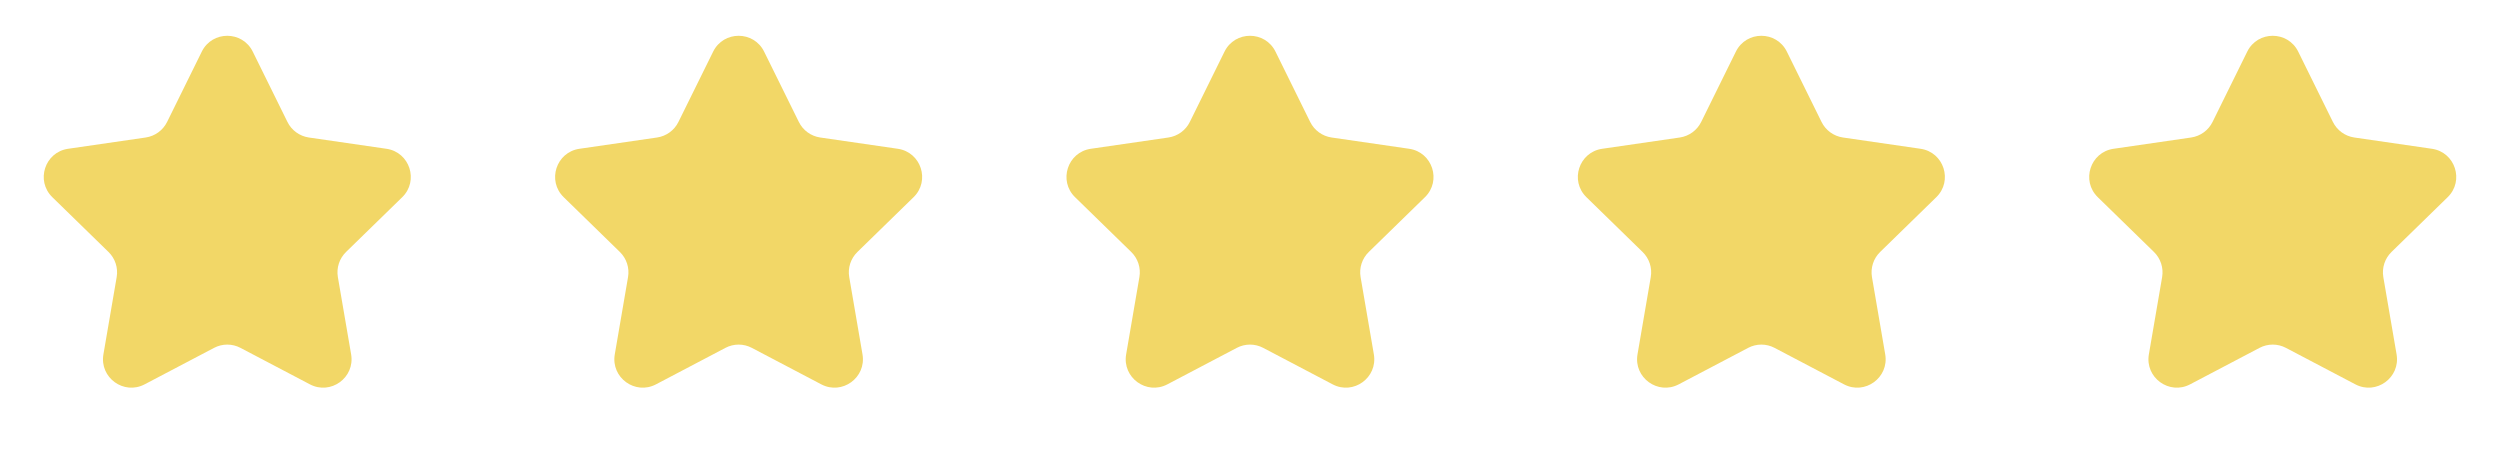
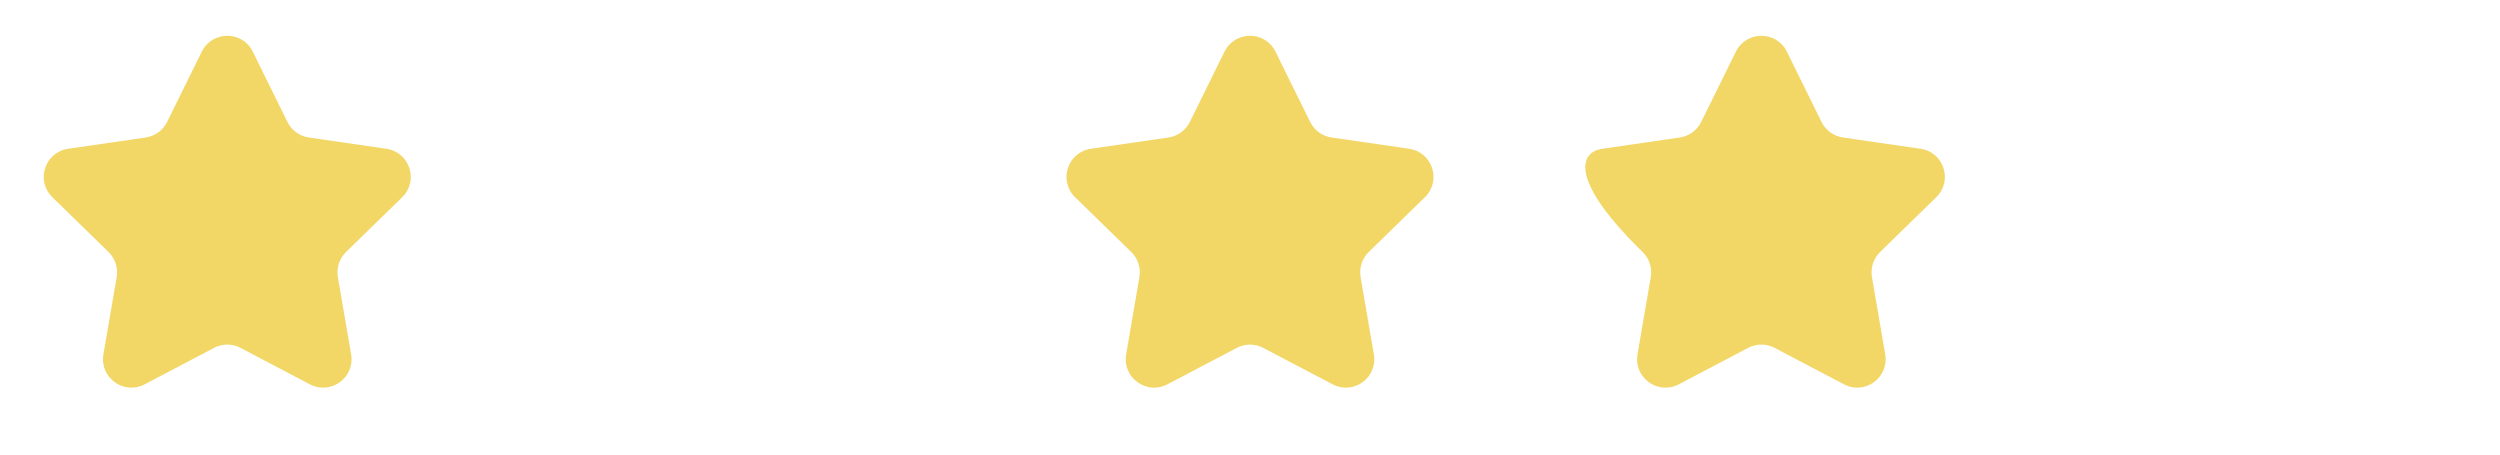
<svg xmlns="http://www.w3.org/2000/svg" width="88" height="16" viewBox="0 0 88 16" fill="none">
  <path d="M7.103 1.817C7.47 1.074 8.53 1.074 8.897 1.817L10.118 4.292C10.264 4.588 10.546 4.792 10.871 4.84L13.603 5.237C14.424 5.356 14.751 6.364 14.158 6.942L12.181 8.869C11.945 9.099 11.838 9.43 11.893 9.754L12.36 12.475C12.5 13.292 11.642 13.915 10.909 13.529L8.465 12.245C8.174 12.091 7.826 12.091 7.535 12.245L5.091 13.529C4.358 13.915 3.5 13.292 3.64 12.475L4.107 9.754C4.163 9.43 4.055 9.099 3.819 8.869L1.843 6.942C1.249 6.364 1.576 5.356 2.397 5.237L5.129 4.84C5.454 4.792 5.736 4.588 5.882 4.292L7.103 1.817Z" fill="#F2D767" />
-   <path d="M25.103 1.817C25.47 1.074 26.53 1.074 26.897 1.817L28.119 4.292C28.264 4.588 28.546 4.792 28.871 4.84L31.603 5.237C32.423 5.356 32.751 6.364 32.157 6.942L30.181 8.869C29.945 9.099 29.837 9.43 29.893 9.754L30.36 12.475C30.5 13.292 29.642 13.915 28.909 13.529L26.465 12.245C26.174 12.091 25.826 12.091 25.535 12.245L23.091 13.529C22.358 13.915 21.5 13.292 21.64 12.475L22.107 9.754C22.163 9.43 22.055 9.099 21.819 8.869L19.843 6.942C19.249 6.364 19.576 5.356 20.397 5.237L23.129 4.84C23.454 4.792 23.736 4.588 23.881 4.292L25.103 1.817Z" fill="#F2D767" />
  <path d="M43.103 1.817C43.47 1.074 44.53 1.074 44.897 1.817L46.118 4.292C46.264 4.588 46.546 4.792 46.871 4.84L49.603 5.237C50.423 5.356 50.751 6.364 50.157 6.942L48.181 8.869C47.945 9.099 47.837 9.43 47.893 9.754L48.36 12.475C48.5 13.292 47.642 13.915 46.909 13.529L44.465 12.245C44.174 12.091 43.826 12.091 43.535 12.245L41.091 13.529C40.358 13.915 39.5 13.292 39.64 12.475L40.107 9.754C40.163 9.43 40.055 9.099 39.819 8.869L37.843 6.942C37.249 6.364 37.577 5.356 38.397 5.237L41.129 4.84C41.454 4.792 41.736 4.588 41.882 4.292L43.103 1.817Z" fill="#F2D767" />
-   <path d="M61.103 1.817C61.47 1.074 62.53 1.074 62.897 1.817L64.118 4.292C64.264 4.588 64.546 4.792 64.871 4.84L67.603 5.237C68.424 5.356 68.751 6.364 68.157 6.942L66.181 8.869C65.945 9.099 65.838 9.43 65.893 9.754L66.36 12.475C66.5 13.292 65.642 13.915 64.909 13.529L62.465 12.245C62.174 12.091 61.826 12.091 61.535 12.245L59.091 13.529C58.358 13.915 57.5 13.292 57.64 12.475L58.107 9.754C58.163 9.43 58.055 9.099 57.819 8.869L55.843 6.942C55.249 6.364 55.577 5.356 56.397 5.237L59.129 4.84C59.454 4.792 59.736 4.588 59.882 4.292L61.103 1.817Z" fill="#F2D767" />
-   <path d="M79.103 1.817C79.47 1.074 80.53 1.074 80.897 1.817L82.118 4.292C82.264 4.588 82.546 4.792 82.871 4.84L85.603 5.237C86.424 5.356 86.751 6.364 86.157 6.942L84.181 8.869C83.945 9.099 83.838 9.43 83.893 9.754L84.36 12.475C84.5 13.292 83.642 13.915 82.909 13.529L80.465 12.245C80.174 12.091 79.826 12.091 79.535 12.245L77.091 13.529C76.358 13.915 75.5 13.292 75.64 12.475L76.107 9.754C76.162 9.43 76.055 9.099 75.819 8.869L73.843 6.942C73.249 6.364 73.576 5.356 74.397 5.237L77.129 4.84C77.454 4.792 77.736 4.588 77.882 4.292L79.103 1.817Z" fill="#F2D767" />
+   <path d="M61.103 1.817C61.47 1.074 62.53 1.074 62.897 1.817L64.118 4.292C64.264 4.588 64.546 4.792 64.871 4.84L67.603 5.237C68.424 5.356 68.751 6.364 68.157 6.942L66.181 8.869C65.945 9.099 65.838 9.43 65.893 9.754L66.36 12.475C66.5 13.292 65.642 13.915 64.909 13.529L62.465 12.245C62.174 12.091 61.826 12.091 61.535 12.245L59.091 13.529C58.358 13.915 57.5 13.292 57.64 12.475L58.107 9.754C58.163 9.43 58.055 9.099 57.819 8.869C55.249 6.364 55.577 5.356 56.397 5.237L59.129 4.84C59.454 4.792 59.736 4.588 59.882 4.292L61.103 1.817Z" fill="#F2D767" />
</svg>